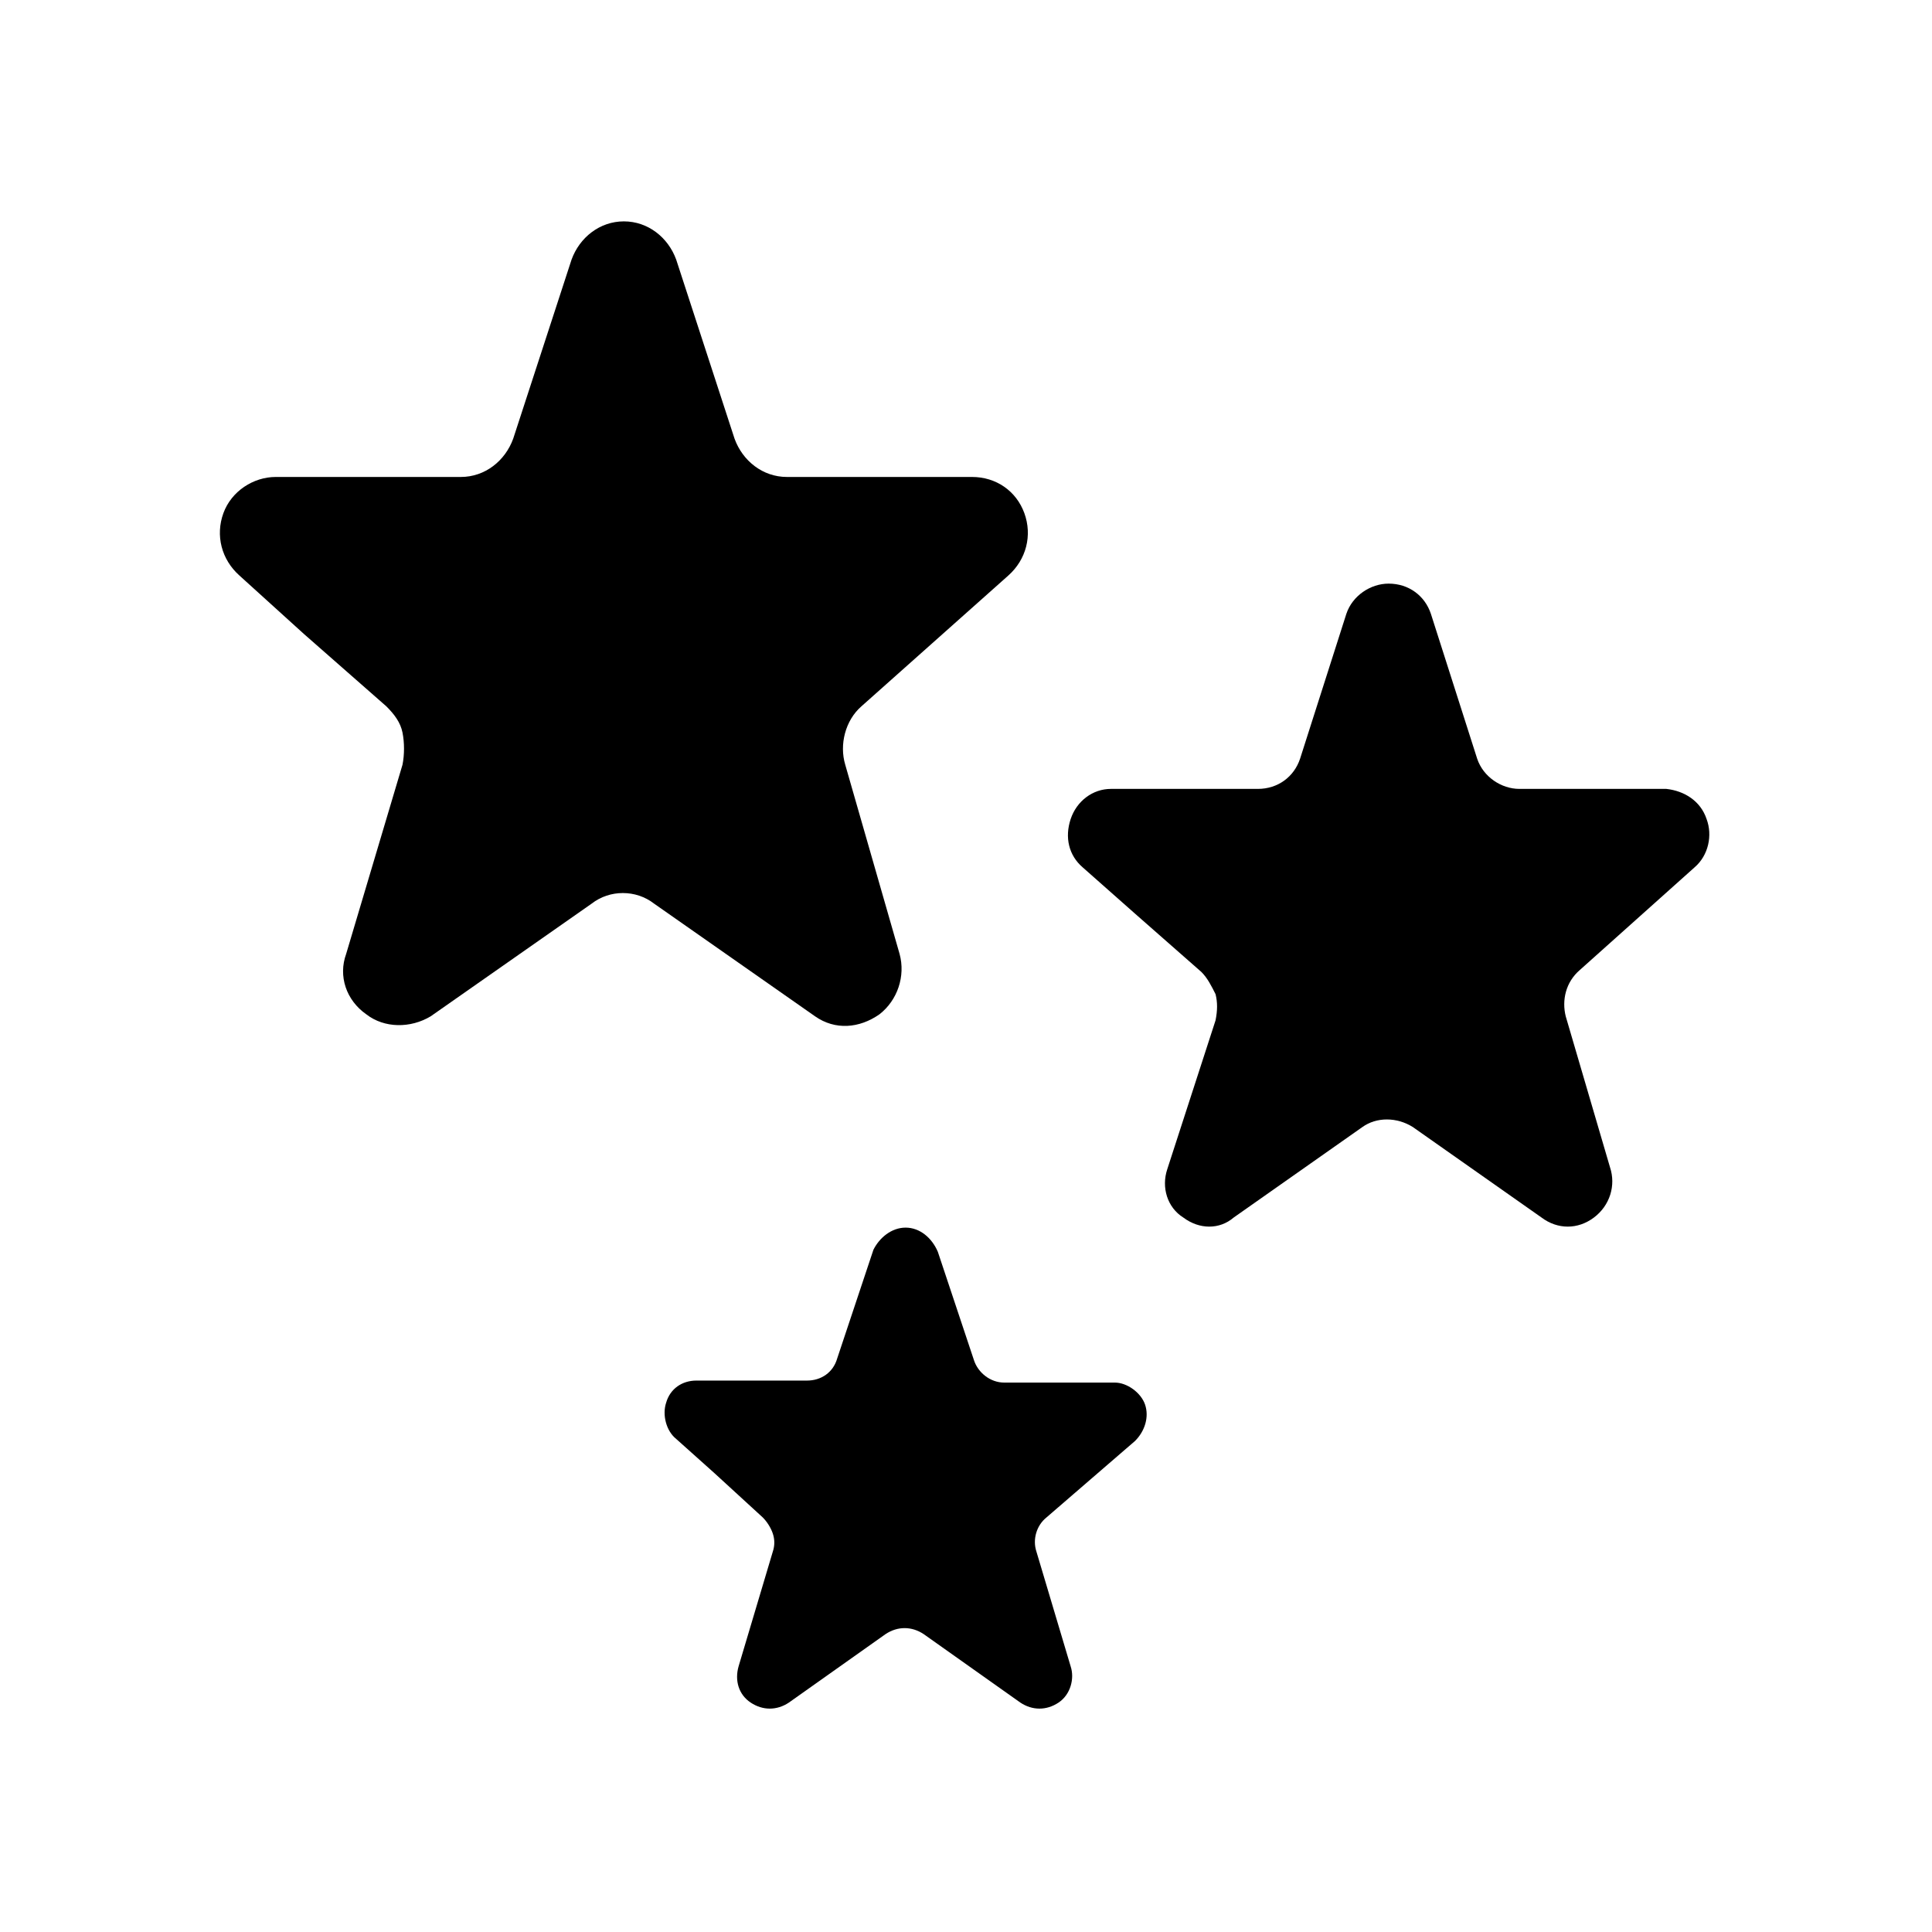
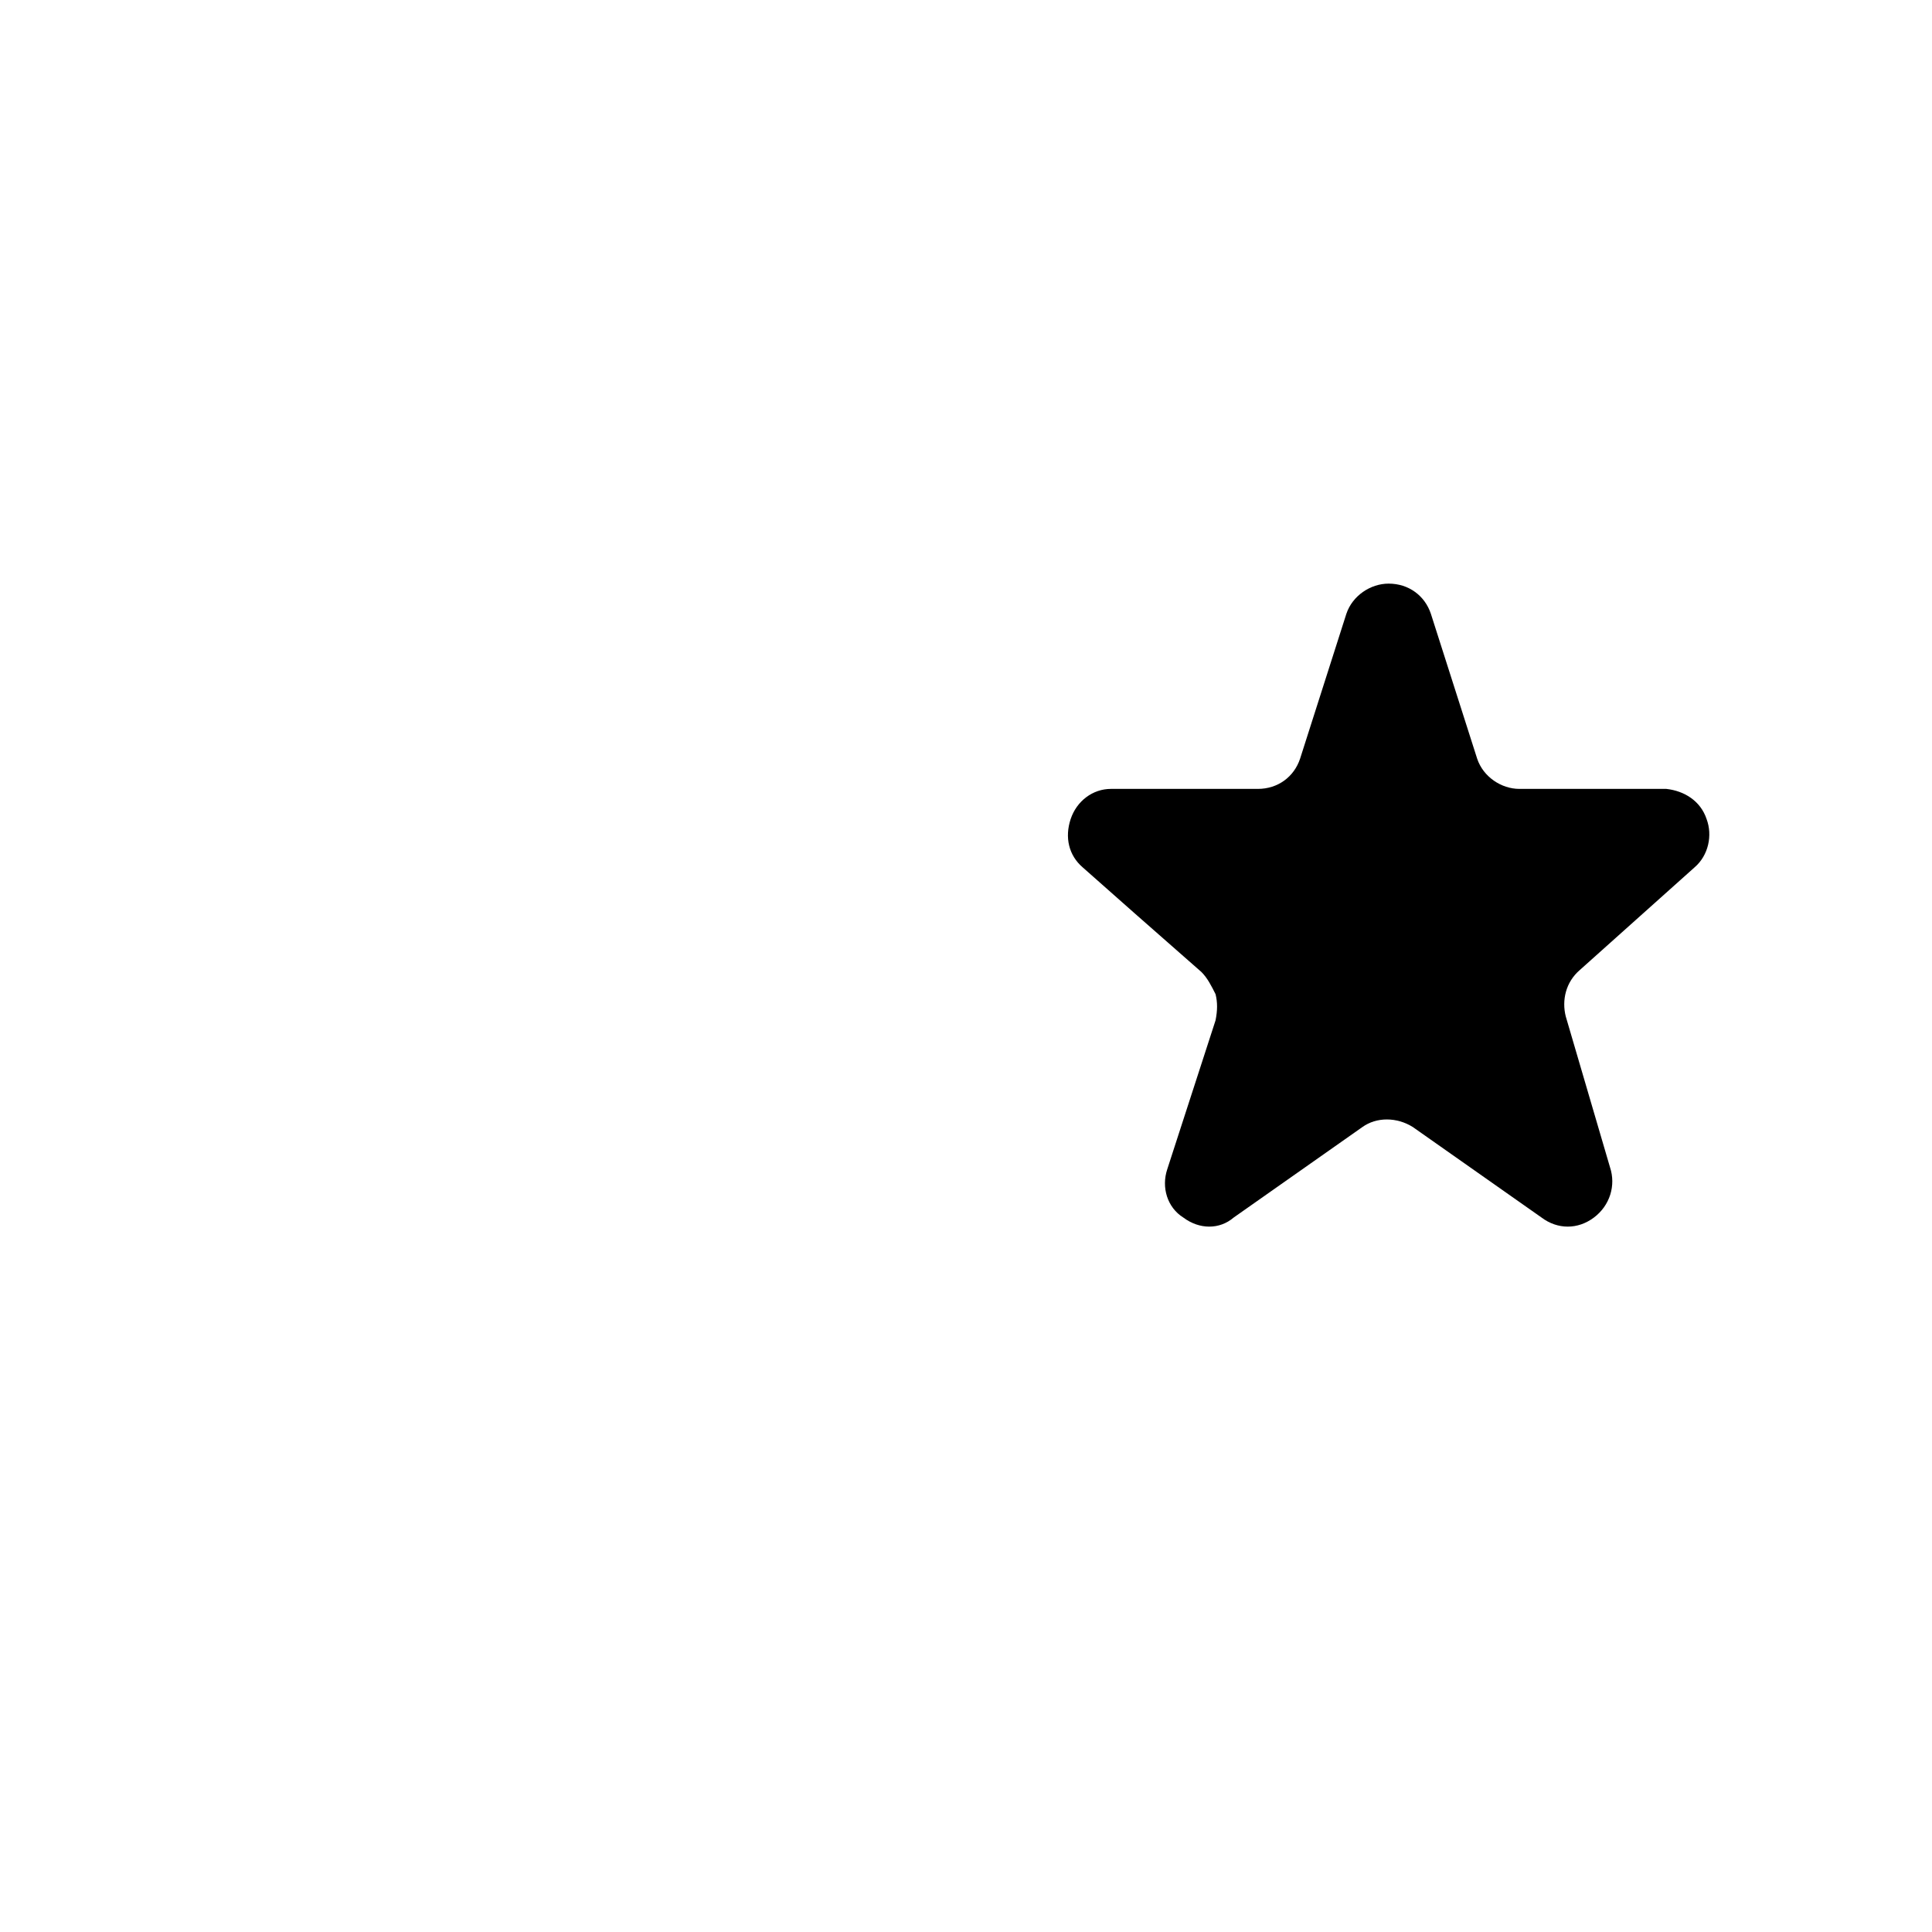
<svg xmlns="http://www.w3.org/2000/svg" width="96" height="96" viewBox="0 0 96 96" preserveAspectRatio="xMinYMin">
  <title />
  <g transform="rotate(0 48 48) translate(48 48) scale(1) translate(-48 -48) translate(0 0)">
    <g transform="scale(1 1) translate(0 0)">
      <svg width="96" height="96" xml:space="preserve" overflow="hidden" style="overflow: visible;">
        <defs>
          <clipPath id="clip0">
            <rect x="0" y="0" width="96" height="96" />
          </clipPath>
        </defs>
        <g clip-path="url(#clip0)">
-           <path d="M50.1 28.6C51 27.8 51.3 26.6 50.9 25.5 50.5 24.4 49.5 23.7 48.3 23.7L39.1 23.7C37.9 23.7 36.9 22.9 36.5 21.8L33.6 12.9C33.2 11.8 32.2 11 31 11 29.8 11 28.8 11.8 28.4 12.9L25.5 21.8C25.1 22.9 24.1 23.7 22.9 23.7L13.7 23.7C12.6 23.7 11.5 24.4 11.1 25.5 10.7 26.6 11 27.8 11.9 28.6L15.1 31.5 19.2 35.1C19.6 35.5 19.9 35.9 20 36.4 20.1 36.9 20.1 37.5 20 38L17.2 47.4C16.8 48.5 17.2 49.7 18.2 50.4 19.1 51.1 20.4 51.1 21.4 50.5L29.4 44.9C30.3 44.2 31.6 44.2 32.5 44.9L40.5 50.5C41.5 51.2 42.7 51.1 43.7 50.4 44.6 49.7 45 48.5 44.7 47.4L42 38C41.7 37 42 35.8 42.8 35.1L50.1 28.6Z" />
          <path d="M84.2 43.1C84.9 42.5 85.1 41.5 84.8 40.7 84.5 39.8 83.7 39.3 82.8 39.2L75.5 39.2C74.6 39.2 73.7 38.6 73.4 37.7L71.1 30.5C70.8 29.6 70 29 69 29 68.1 29 67.2 29.6 66.9 30.5L64.6 37.7C64.3 38.6 63.5 39.2 62.5 39.2L55.2 39.2C54.3 39.2 53.5 39.8 53.2 40.7 52.9 41.6 53.1 42.5 53.8 43.1L56.4 45.4 59.7 48.3C60 48.6 60.2 49 60.4 49.4 60.5 49.8 60.5 50.2 60.4 50.7L58 58.1C57.7 59 58 60 58.8 60.5 59.6 61.1 60.6 61.1 61.3 60.5L67.7 56C68.4 55.5 69.4 55.5 70.2 56L76.6 60.5C77.4 61.1 78.4 61.1 79.2 60.5 80 59.9 80.3 58.9 80 58L77.8 50.5C77.6 49.7 77.8 48.8 78.5 48.2L84.2 43.1Z" />
-           <path d="M56.4 71.6C56.9 71.1 57.1 70.4 56.9 69.8 56.7 69.2 56 68.7 55.4 68.7L49.9 68.7C49.2 68.7 48.6 68.2 48.4 67.6L46.6 62.2C46.3 61.5 45.7 61 45 61 44.3 61 43.7 61.5 43.4 62.1L41.6 67.5C41.4 68.2 40.8 68.6 40.1 68.6L34.6 68.6C33.9 68.6 33.3 69 33.1 69.7 32.9 70.3 33.1 71.1 33.6 71.5L35.5 73.2 37.9 75.4C38.1 75.6 38.3 75.9 38.4 76.2 38.5 76.5 38.5 76.8 38.4 77.1L36.7 82.8C36.5 83.5 36.7 84.2 37.3 84.6 37.9 85 38.6 85 39.2 84.6L44 81.2C44.6 80.8 45.3 80.8 45.9 81.2L50.7 84.6C51.3 85 52 85 52.6 84.6 53.2 84.2 53.4 83.4 53.2 82.8L51.5 77.1C51.3 76.5 51.5 75.8 52 75.4L56.4 71.6Z" />
        </g>
      </svg>
    </g>
  </g>
</svg>